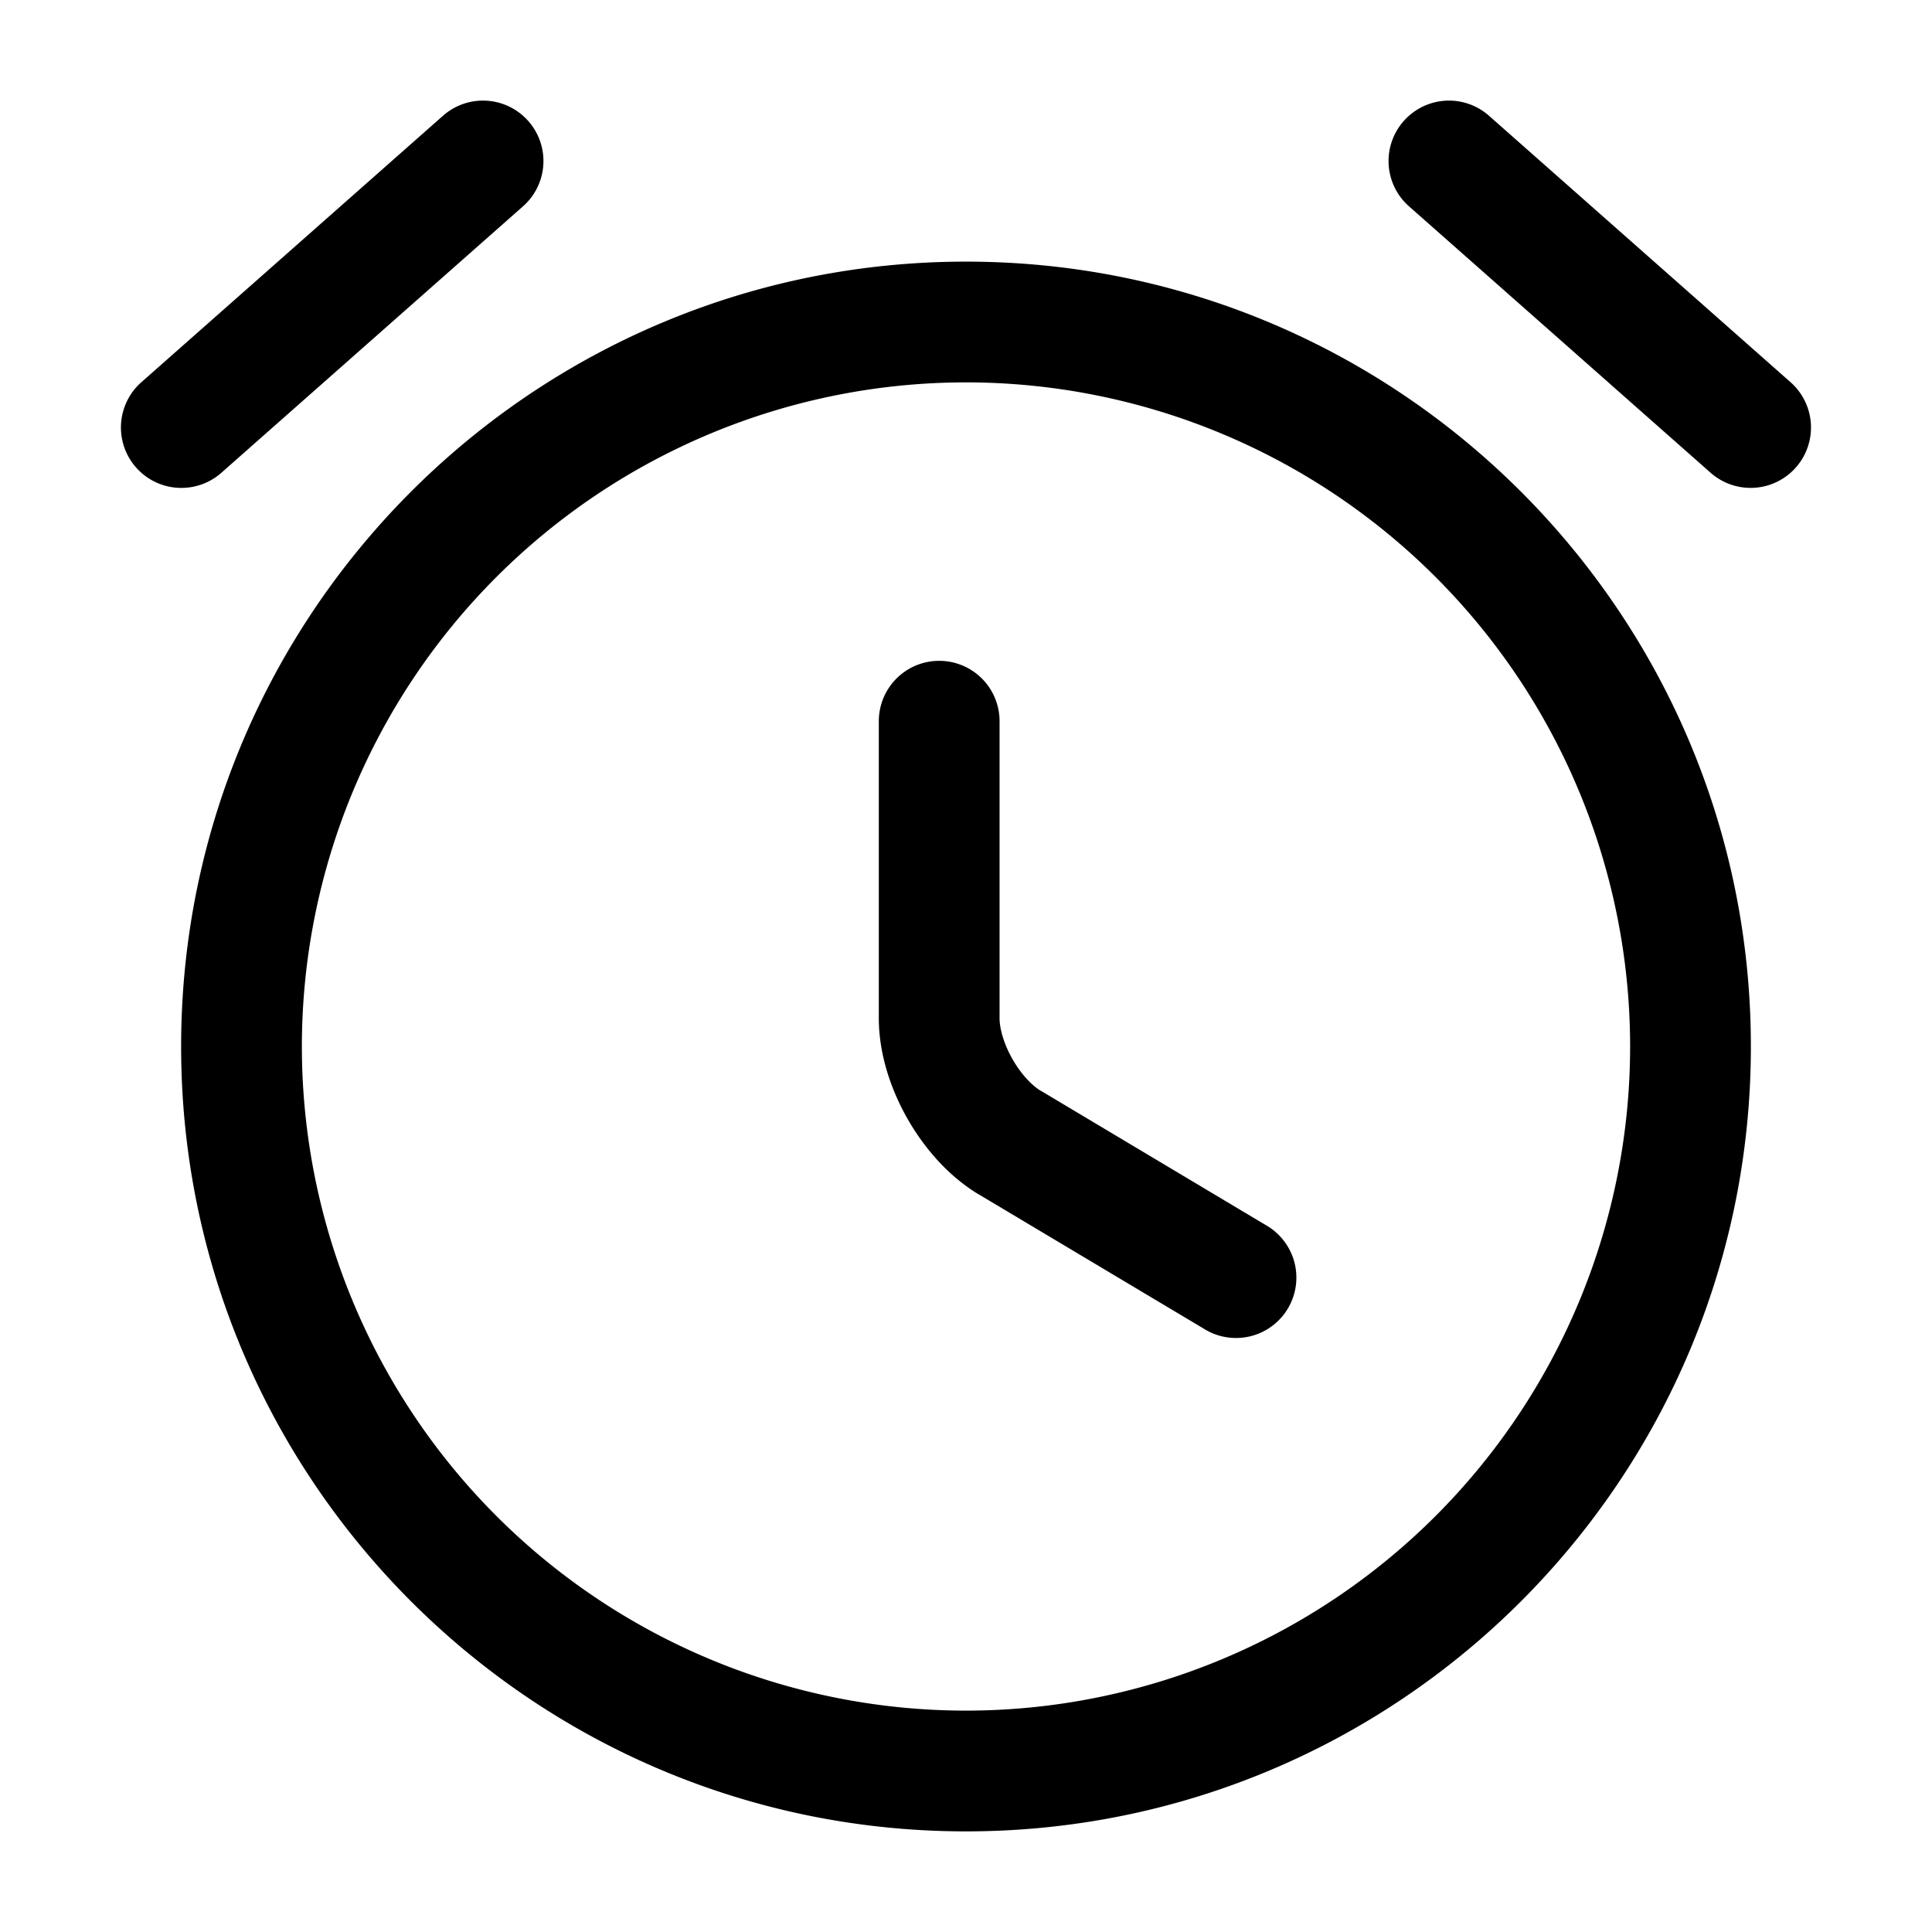
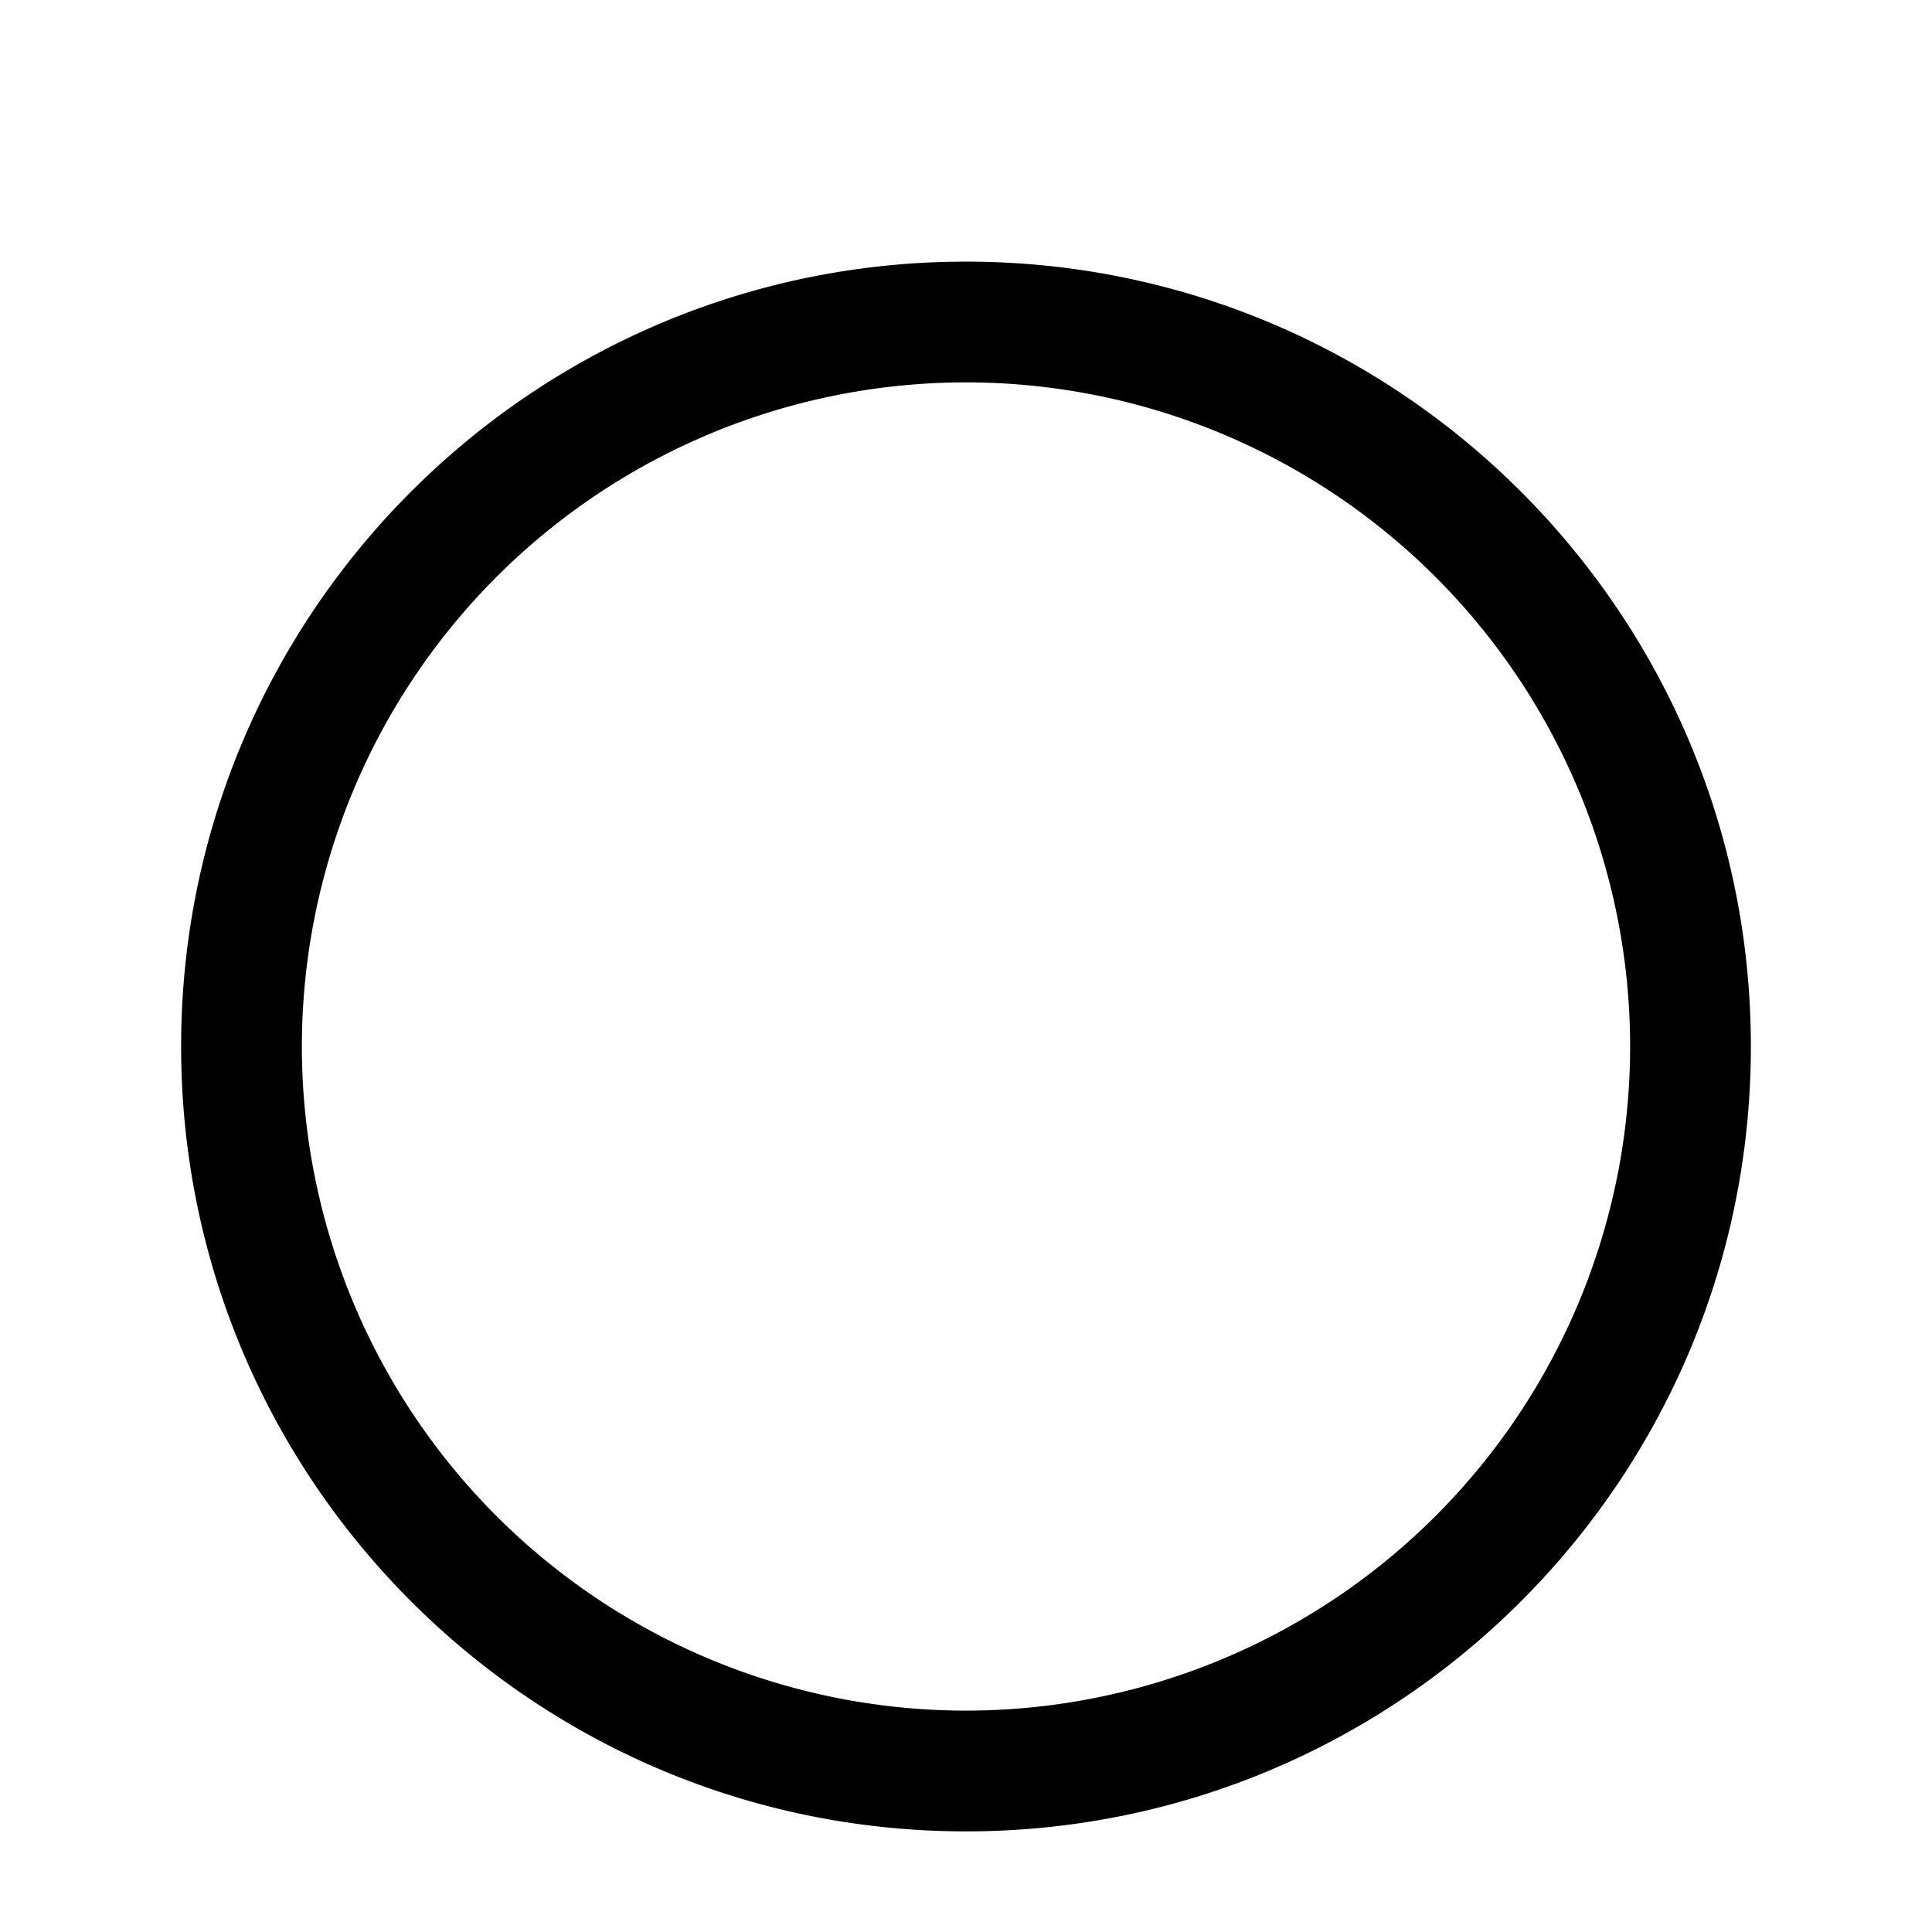
<svg xmlns="http://www.w3.org/2000/svg" width="20" height="20" viewBox="0 0 24 24" fill="none">
  <g fill-rule="evenodd" clip-rule="evenodd" fill="#000">
    <path d="M12 4.75A8.253 8.253 0 0 0 3.75 13 8.253 8.253 0 0 0 12 21.25 8.253 8.253 0 0 0 20.25 13 8.253 8.253 0 0 0 12 4.75M2.25 13c0-5.382 4.368-9.75 9.75-9.75s9.75 4.368 9.75 9.75-4.368 9.75-9.75 9.75S2.25 18.382 2.25 13" />
-     <path d="M11.667 8.209a.75.75 0 0 1 .75.75v3.69c0 .122.048.31.16.507.113.198.25.334.354.396h.002l2.79 1.666a.75.75 0 1 1-.768 1.288l-2.788-1.664h-.001c-.382-.227-.685-.58-.892-.943s-.357-.805-.357-1.25v-3.69a.75.75 0 0 1 .75-.75m5.771-6.706a.75.75 0 0 1 1.059-.065l3.746 3.31a.75.75 0 1 1-.993 1.125l-3.747-3.31a.75.75 0 0 1-.065-1.06m-10.876 0a.75.75 0 0 0-1.059-.065l-3.747 3.31a.75.75 0 0 0 .994 1.125l3.747-3.31a.75.75 0 0 0 .065-1.06" />
  </g>
</svg>